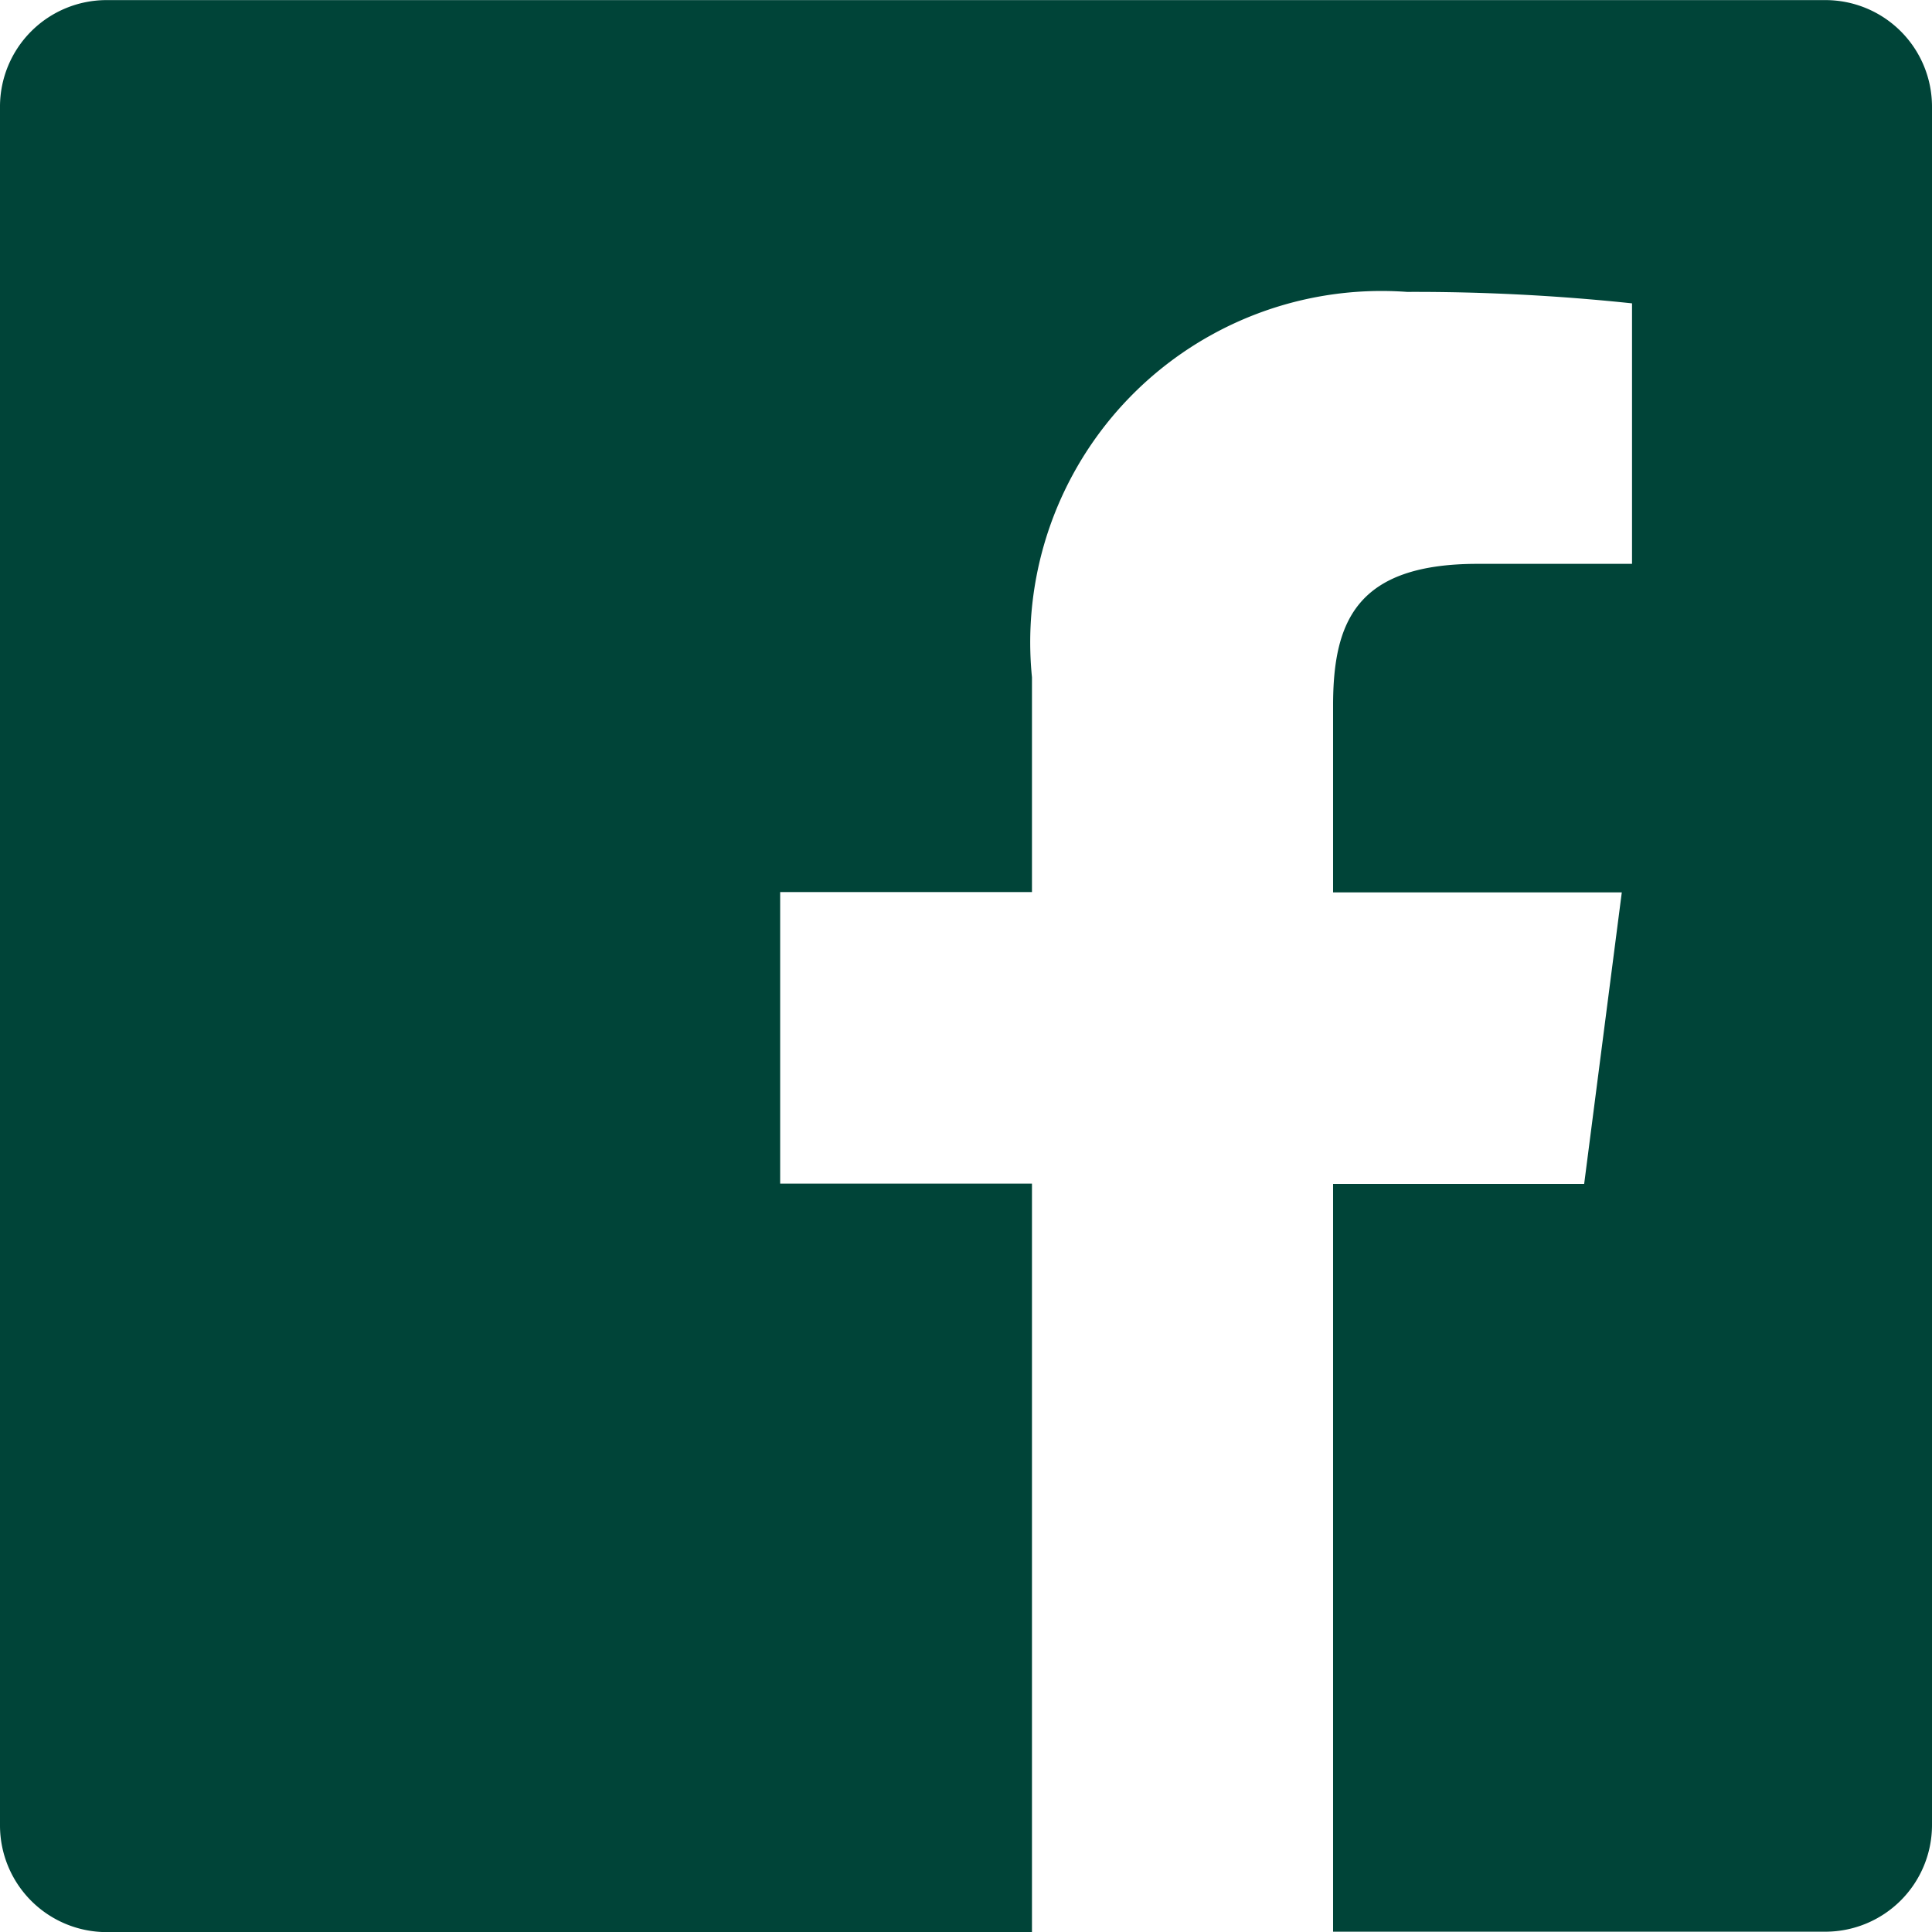
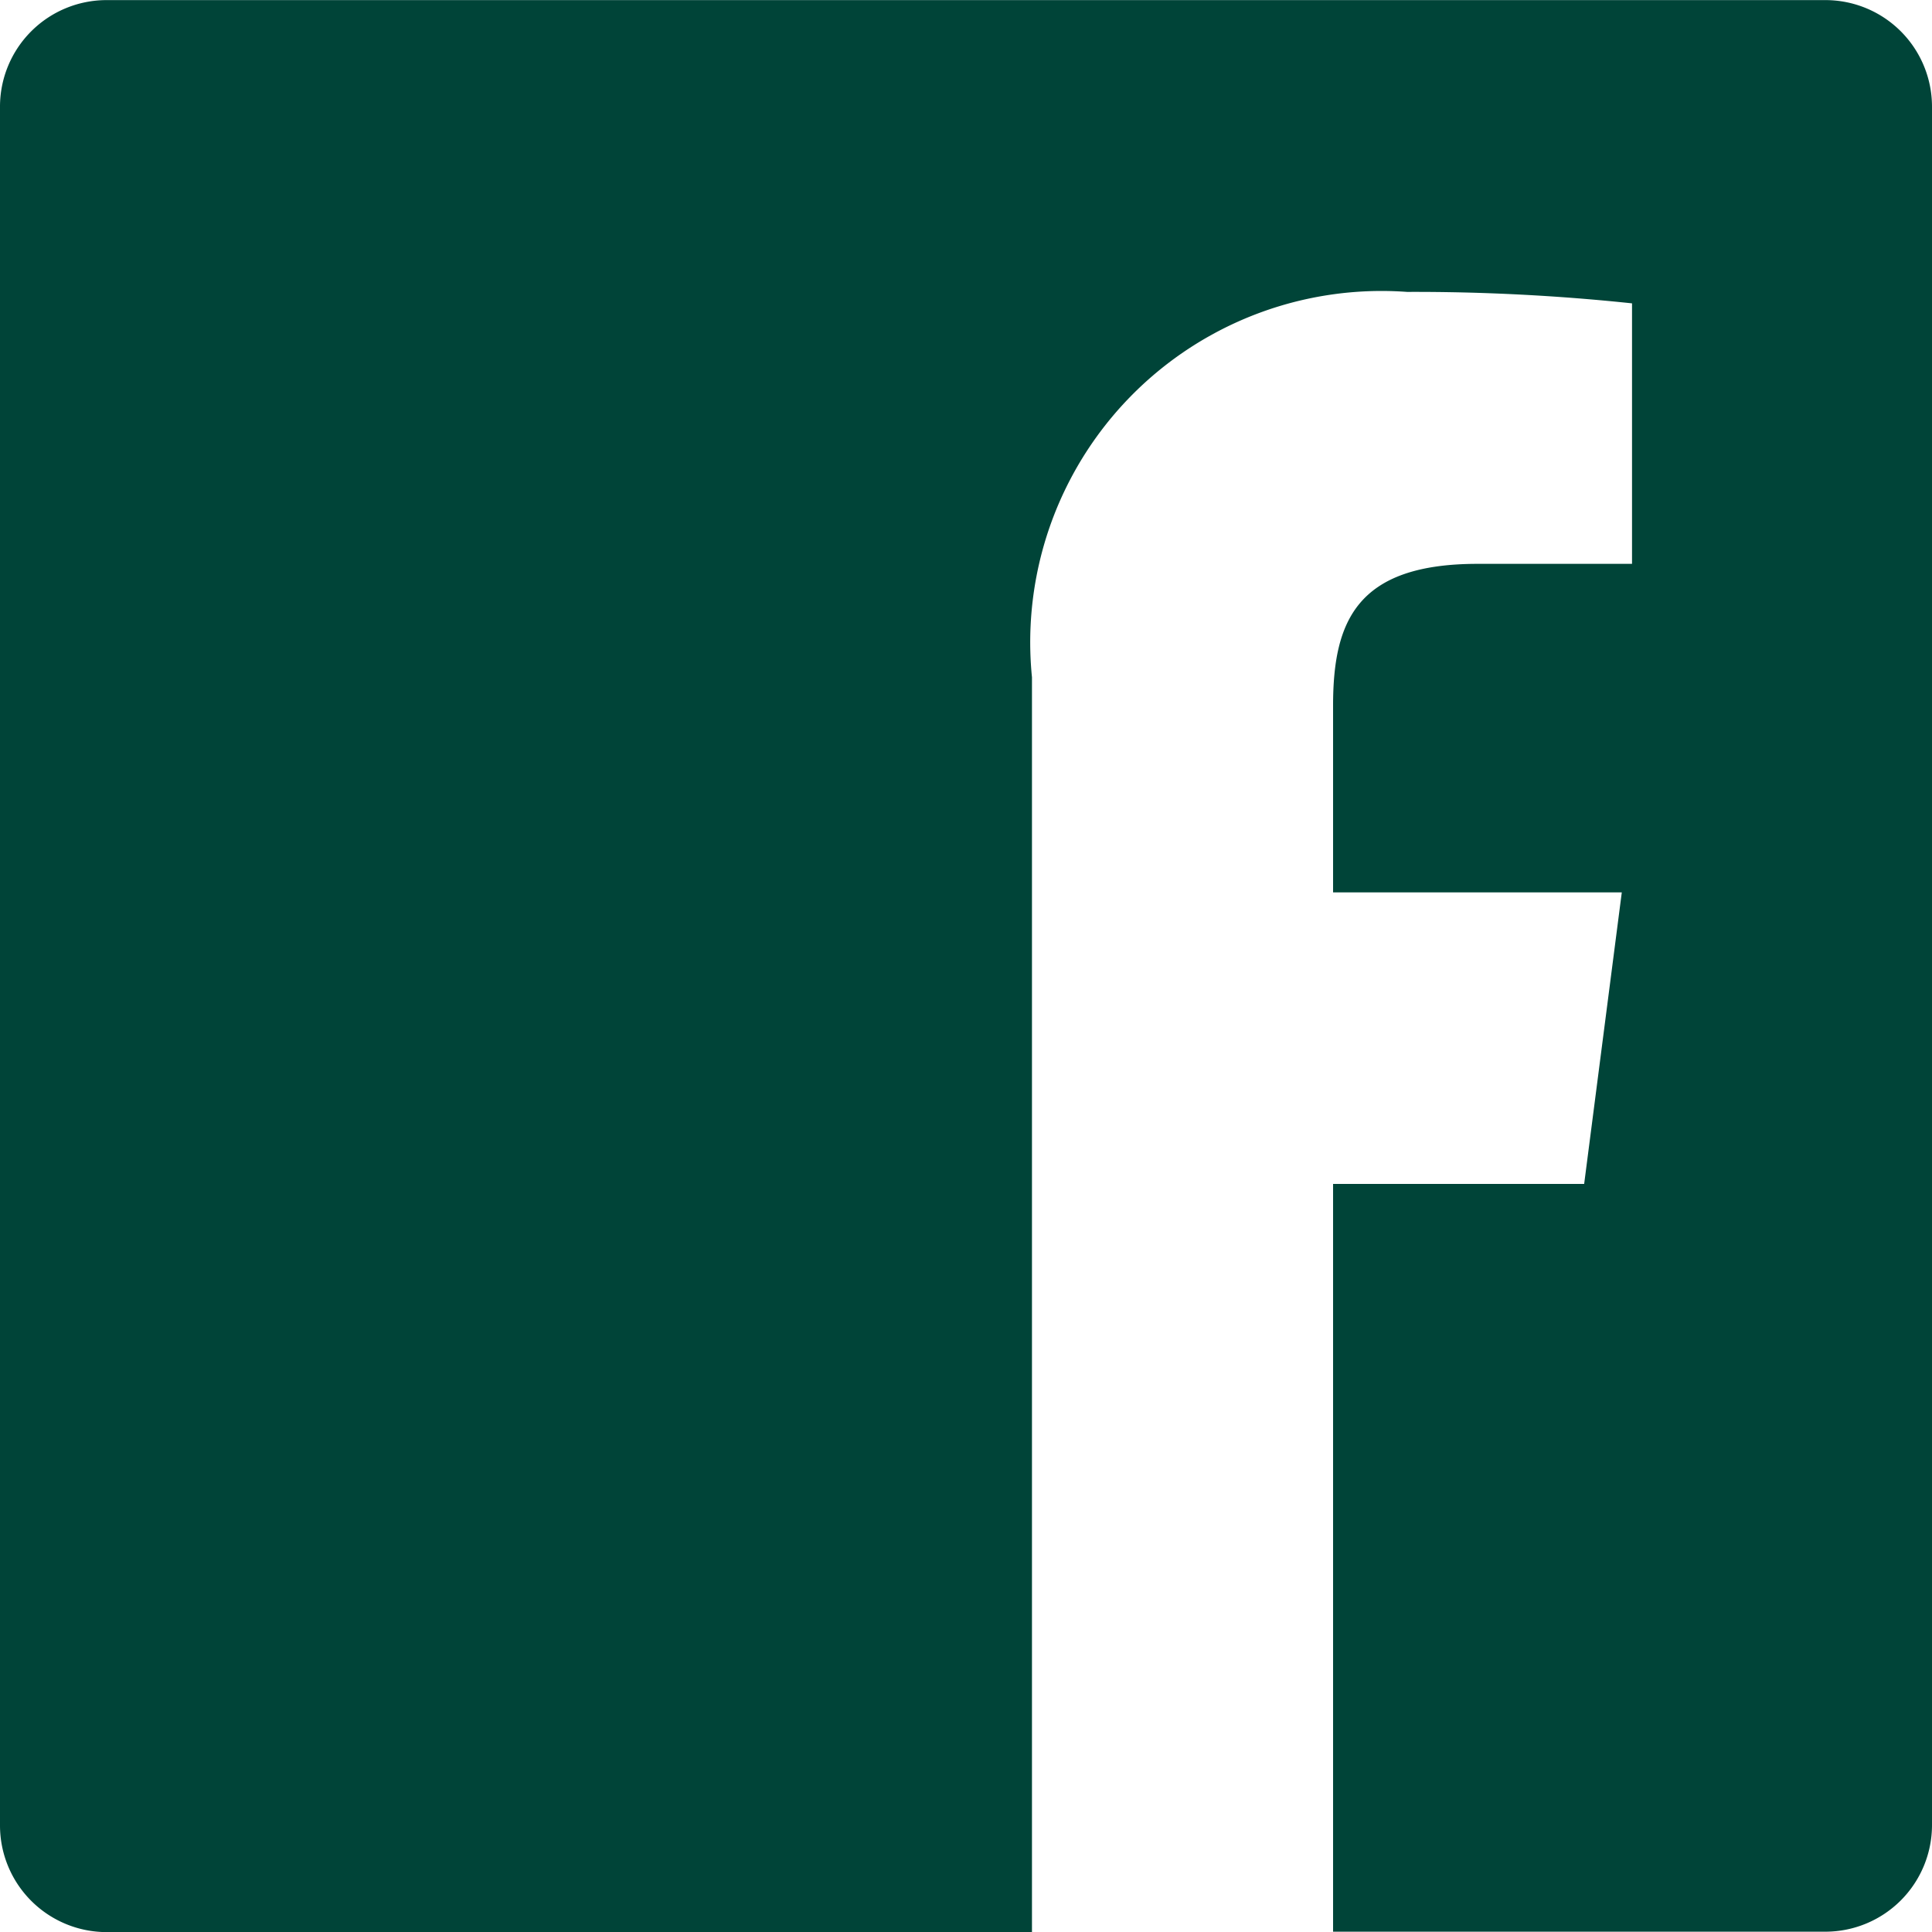
<svg xmlns="http://www.w3.org/2000/svg" width="18.89" height="18.89" viewBox="0 0 18.89 18.89">
  <g id="_x31__stroke" transform="translate(0 0.002)">
    <g id="Facebook_1_" transform="translate(0 -0.085)">
-       <path id="Facebook" d="M10.09,18.89H1.043A1.043,1.043,0,0,1,0,17.847V1.043A1.042,1.042,0,0,1,1.043,0h16.8A1.042,1.042,0,0,1,18.89,1.043v16.8a1.043,1.043,0,0,1-1.042,1.043H13.034V11.575h2.455l.368-2.851H13.034V6.9c0-.825.229-1.388,1.413-1.388h1.51V2.965a20.2,20.2,0,0,0-2.2-.112,3.435,3.435,0,0,0-3.667,3.768v2.1H7.628v2.851H10.09Z" transform="translate(0 0.084)" fill="#004438" fill-rule="evenodd" />
+       <path id="Facebook" d="M10.09,18.89H1.043A1.043,1.043,0,0,1,0,17.847V1.043A1.042,1.042,0,0,1,1.043,0h16.8A1.042,1.042,0,0,1,18.89,1.043v16.8a1.043,1.043,0,0,1-1.042,1.043H13.034V11.575h2.455l.368-2.851H13.034V6.9c0-.825.229-1.388,1.413-1.388h1.51V2.965a20.2,20.2,0,0,0-2.2-.112,3.435,3.435,0,0,0-3.667,3.768v2.1H7.628H10.09Z" transform="translate(0 0.084)" fill="#004438" fill-rule="evenodd" />
    </g>
  </g>
</svg>